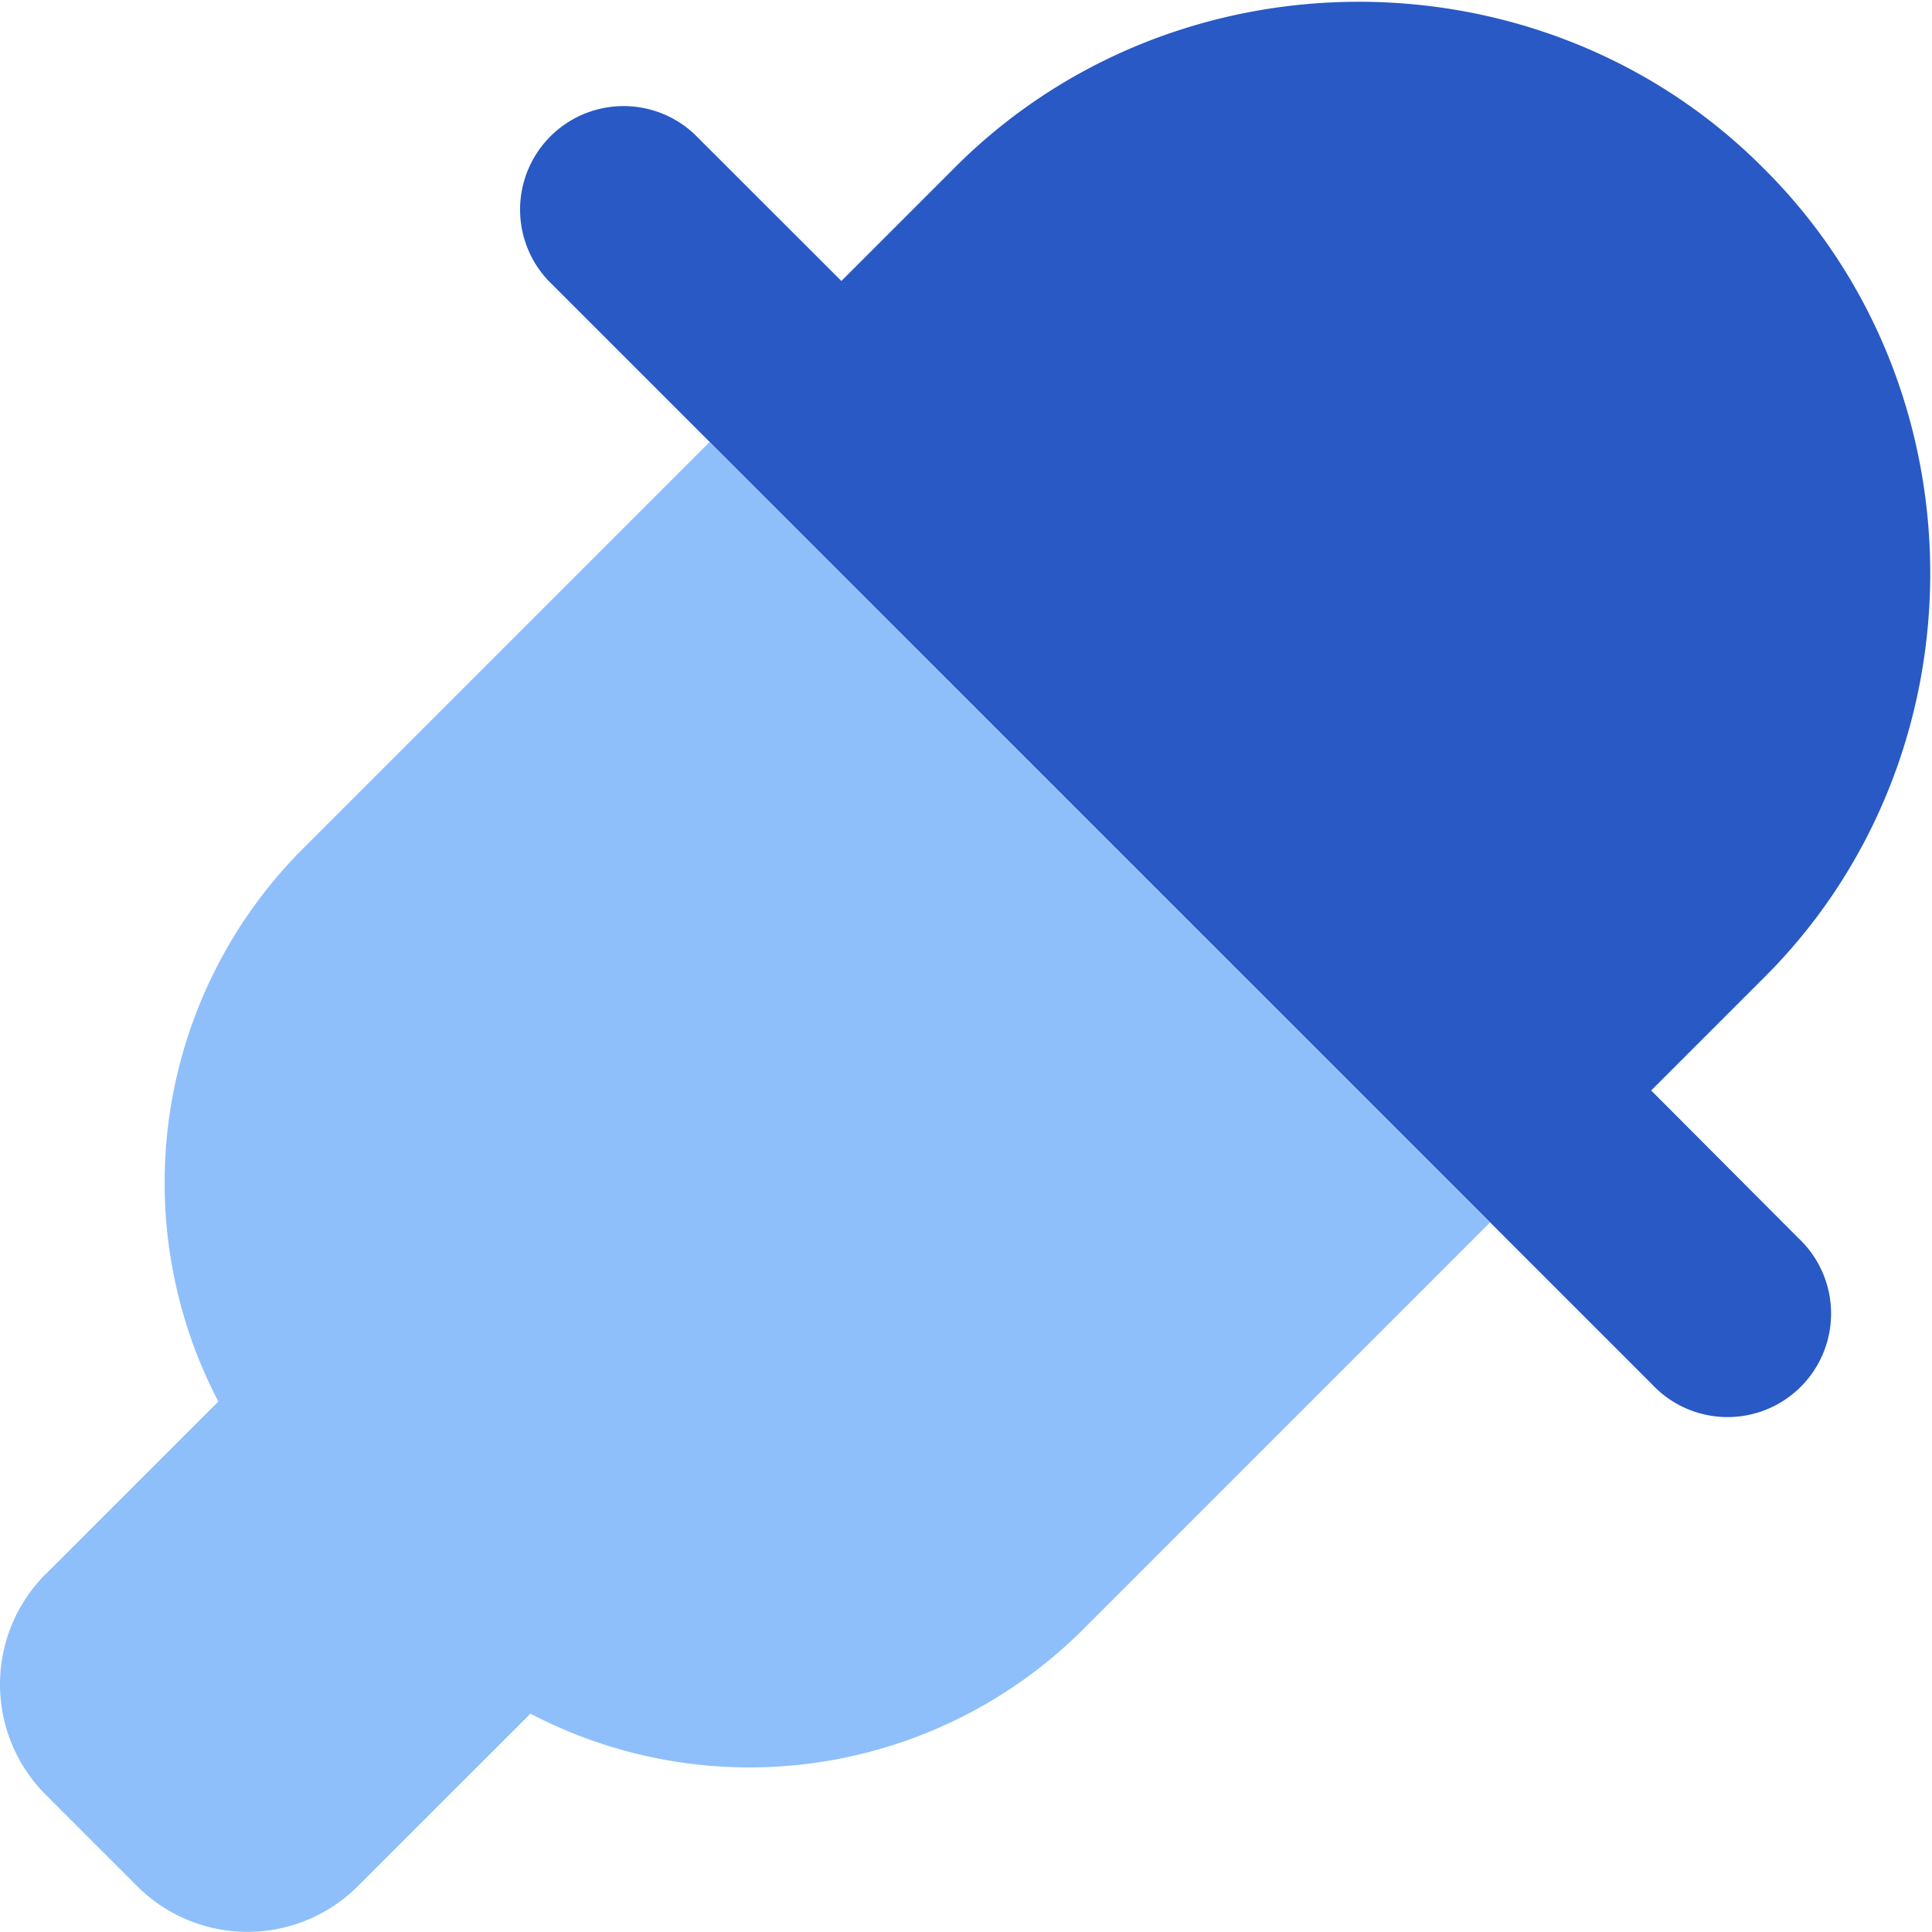
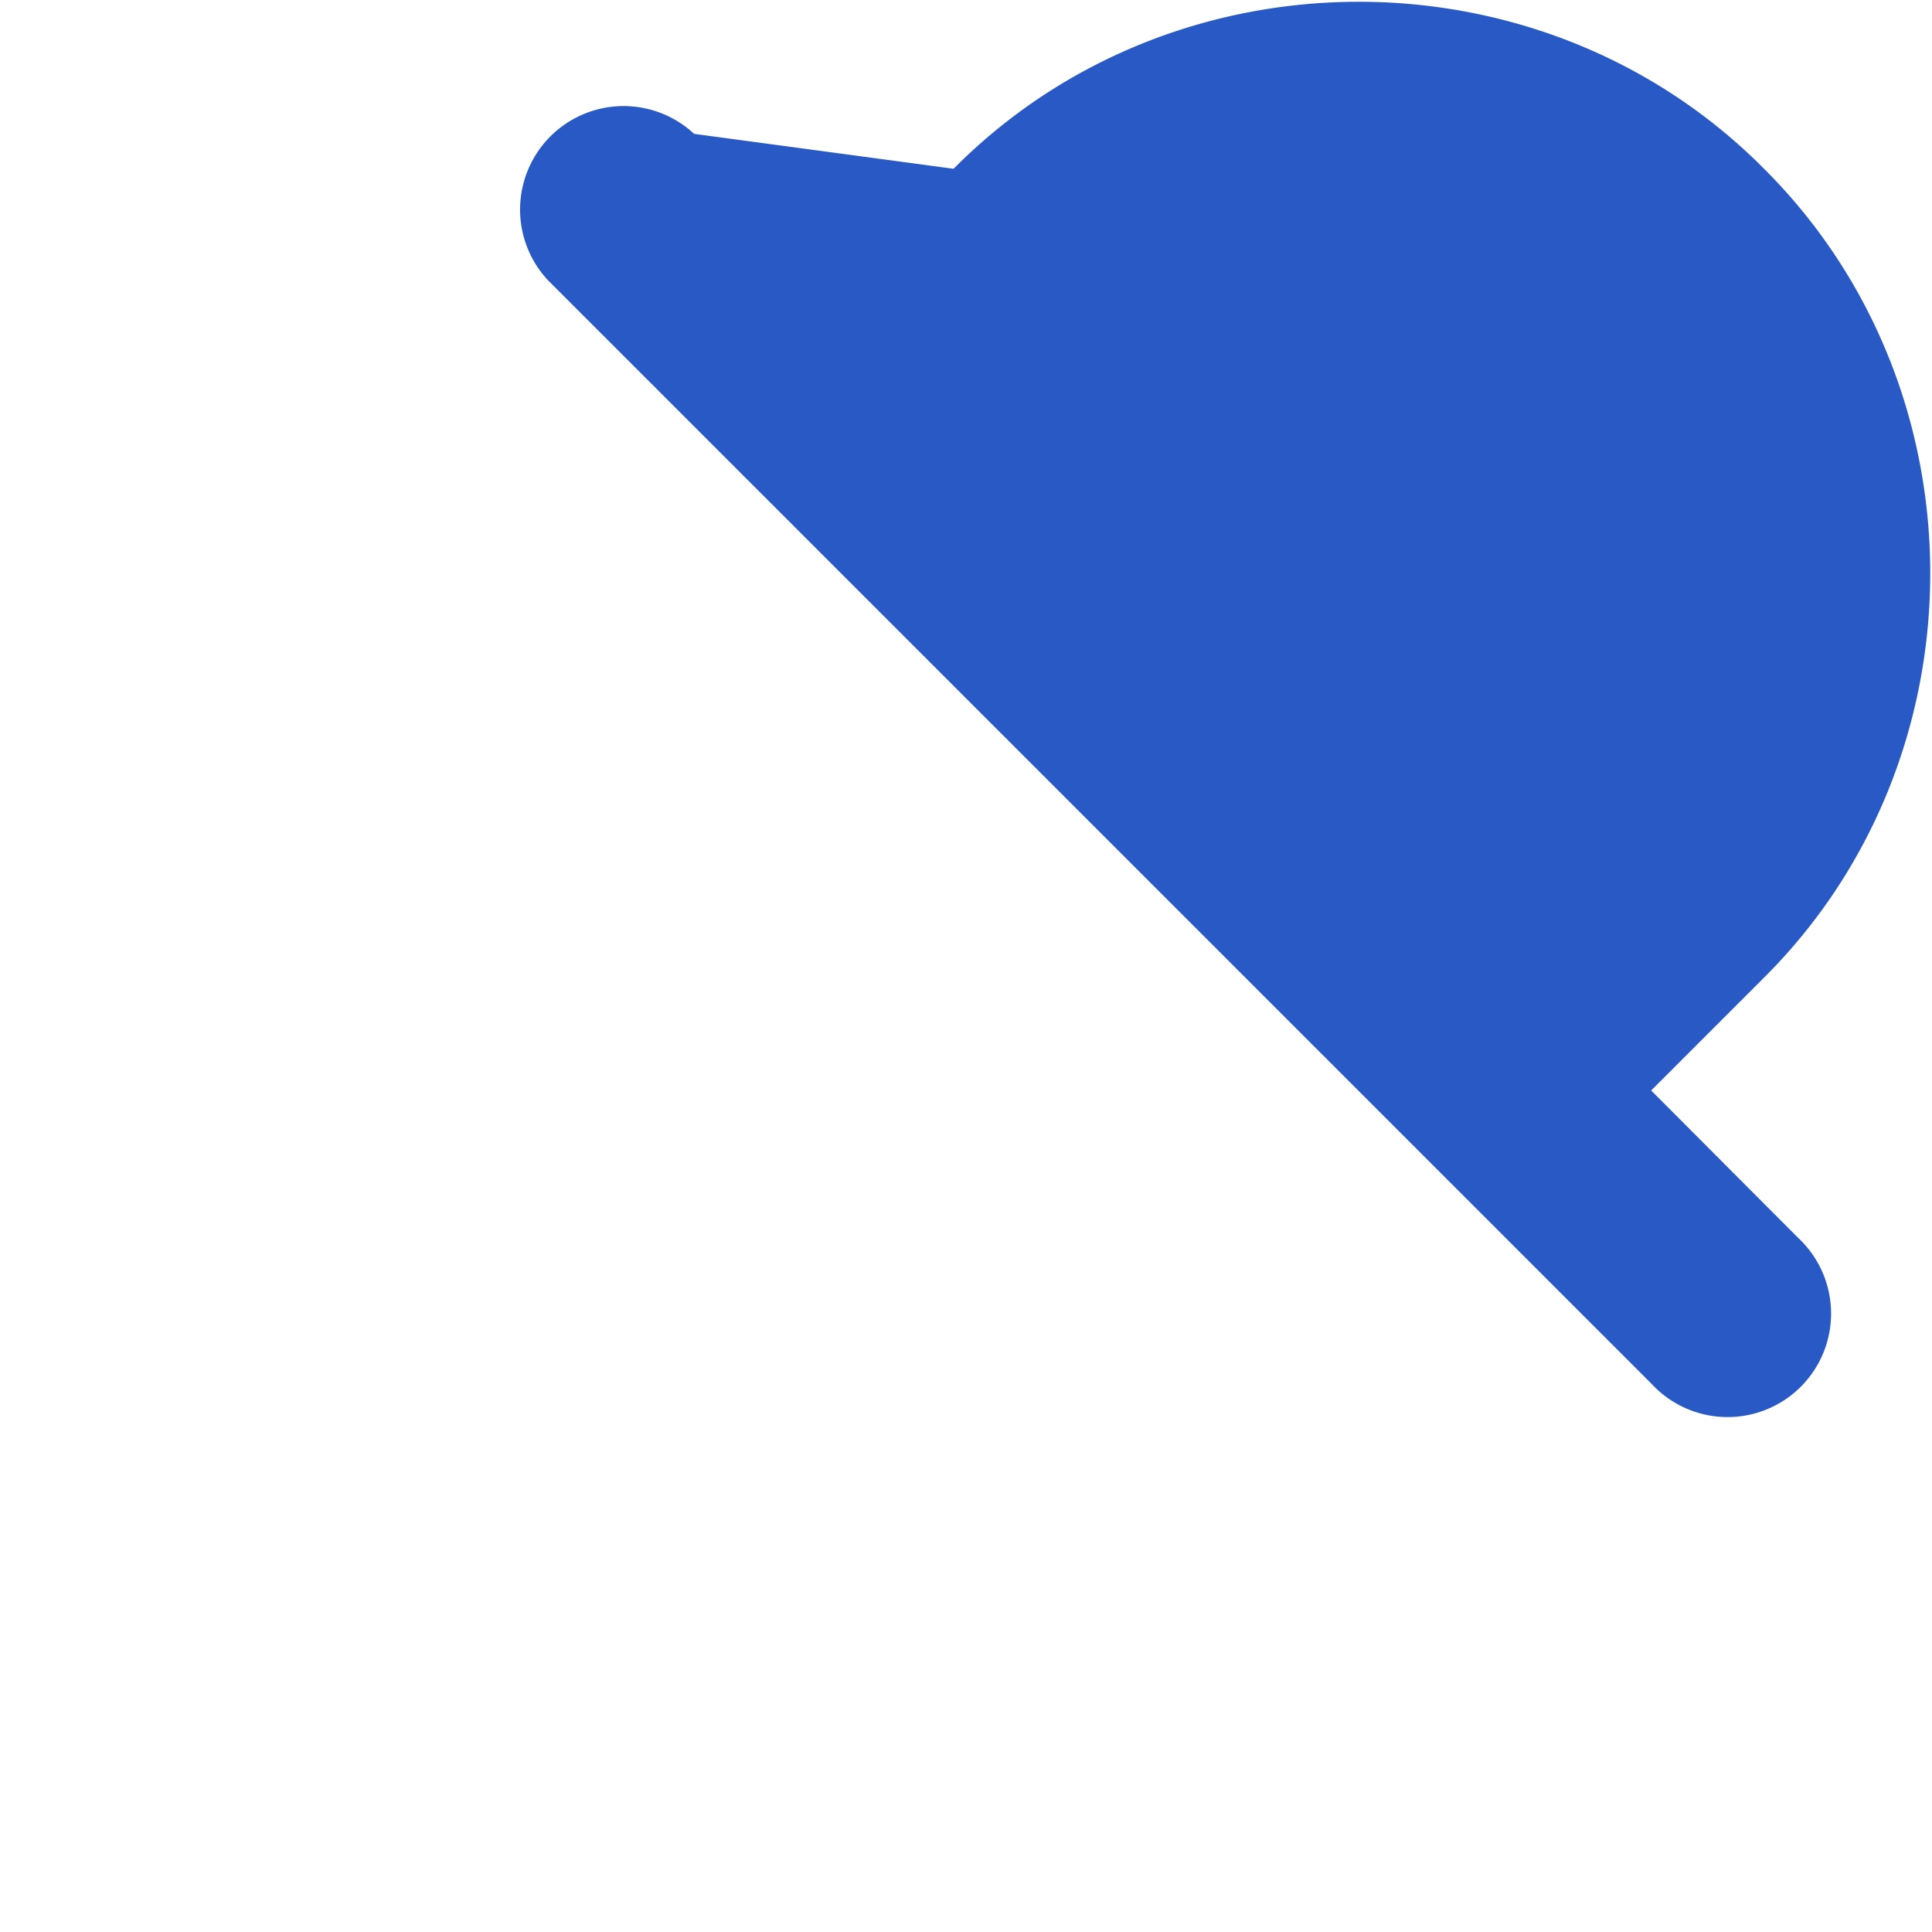
<svg xmlns="http://www.w3.org/2000/svg" fill="none" viewBox="0 0 14 14" id="Color-Picker--Streamline-Core">
  <desc>Color Picker Streamline Icon: https://streamlinehq.com</desc>
  <g id="color-picker--color-colors-design-dropper-eye-eyedrop-eyedropper-painting-picker">
-     <path id="Vector" fill="#8fbffa" d="m0.329 11.409 1.253 -1.253a3.425 3.425 0 0 1 0.6 -3.993l2.96 -2.96 5.655 5.656 -2.96 2.96a3.425 3.425 0 0 1 -3.993 0.599L2.591 13.67a1.131 1.131 0 0 1 -1.595 0l-0.667 -0.667a1.131 1.131 0 0 1 0 -1.595Z" stroke-width="1" />
-     <path id="Union" fill="#2859c5" fill-rule="evenodd" d="M6.91 1.223C8.51 -0.39 11.18 -0.39 12.78 1.22c1.61 1.6 1.61 4.27 -0.002 5.869l-0.813 0.813L13.03 8.97a0.75 0.75 0 1 1 -1.06 1.06l-8 -8A0.75 0.75 0 0 1 5.03 0.97l1.067 1.066 0.813 -0.813Z" clip-rule="evenodd" stroke-width="1" />
+     <path id="Union" fill="#2859c5" fill-rule="evenodd" d="M6.91 1.223C8.51 -0.39 11.18 -0.39 12.78 1.22c1.61 1.6 1.61 4.27 -0.002 5.869l-0.813 0.813L13.03 8.97a0.75 0.75 0 1 1 -1.06 1.06l-8 -8A0.75 0.75 0 0 1 5.03 0.97Z" clip-rule="evenodd" stroke-width="1" />
  </g>
</svg>